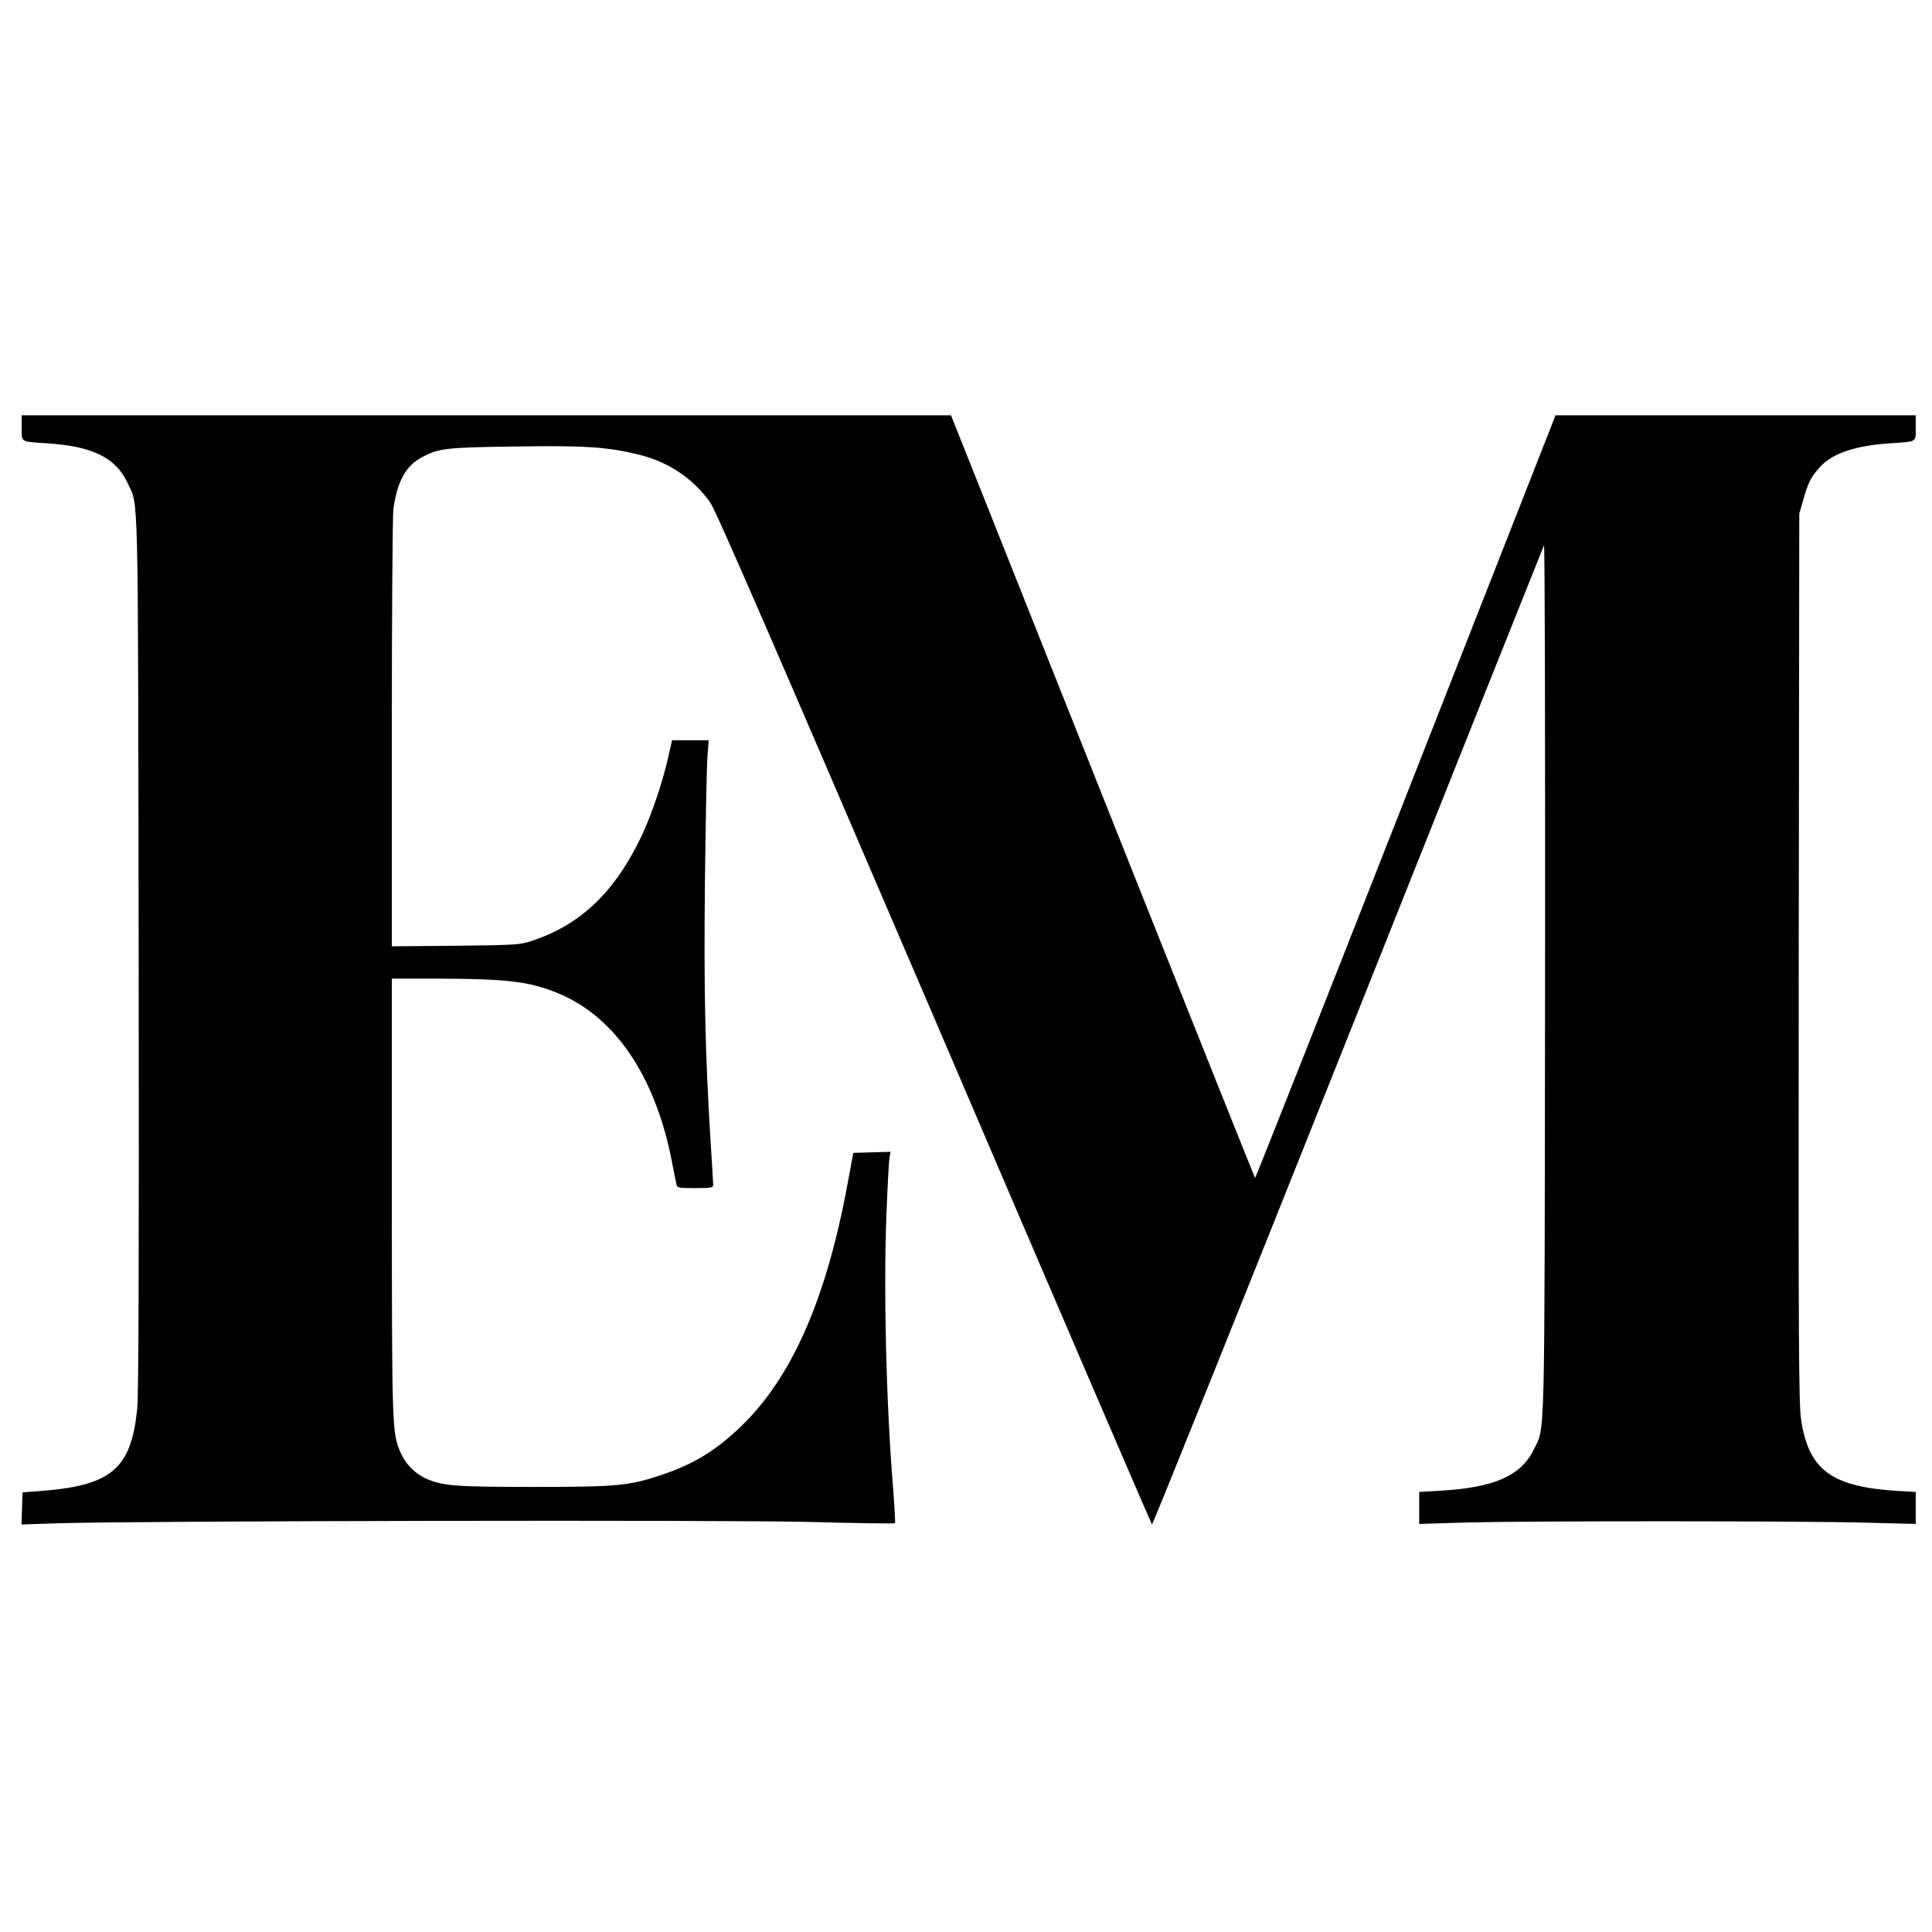
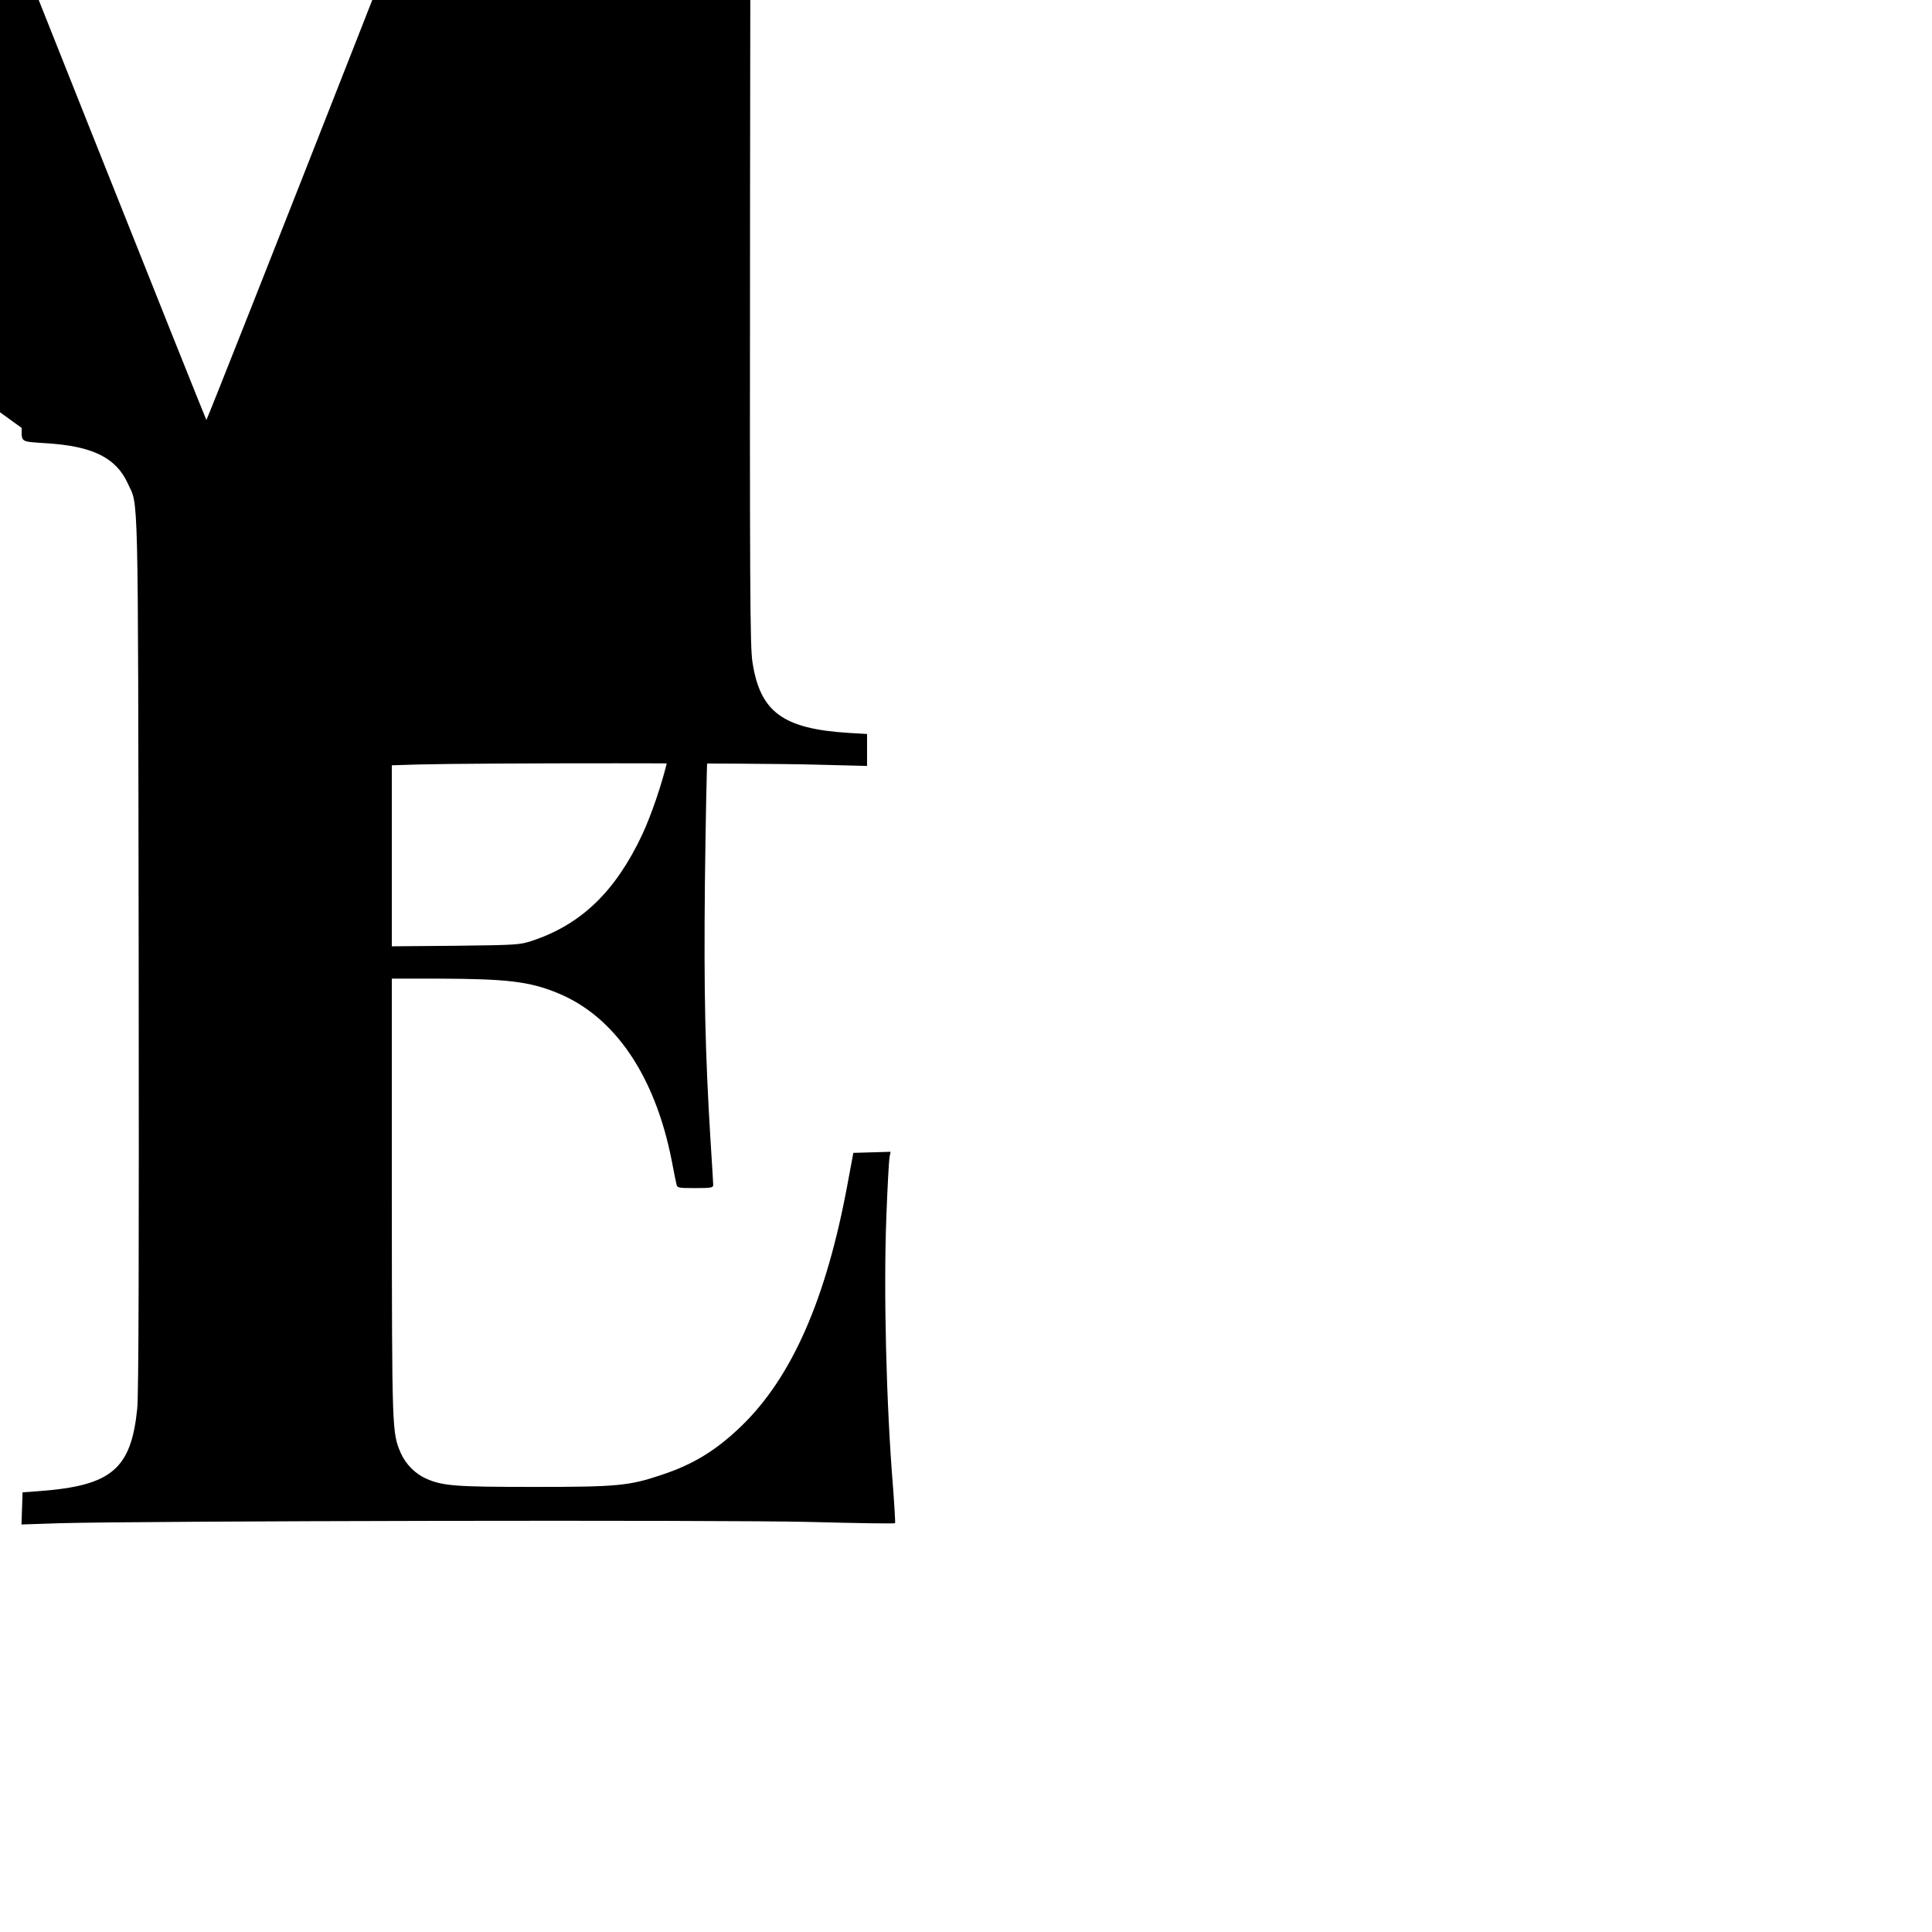
<svg xmlns="http://www.w3.org/2000/svg" version="1.0" width="1070pt" height="1070pt" viewBox="0 0 1070 1070" preserveAspectRatio="xMidYMid meet">
  <g transform="translate(0,1070) scale(0.1,-0.1)" fill="#000000" stroke="none">
-     <path d="M120 8330 c0 -81 -9 -75 139 -85 254 -16 383 -80 448 -221 61 -134 57 46 61 -2604 2 -1691 0 -2447 -8 -2522 -34 -334 -142 -426 -540 -456 l-95 -7 -3 -89 -3 -89 213 7 c459 13 3676 19 4152 7 258 -7 470 -10 473 -7 2 2 -3 91 -11 197 -38 464 -53 1092 -37 1504 6 160 14 305 17 323 l6 33 -103 -3 -103 -3 -32 -172 c-118 -638 -308 -1070 -588 -1341 -140 -135 -267 -213 -444 -271 -178 -60 -245 -66 -702 -66 -436 0 -508 5 -600 46 -61 27 -114 81 -141 143 -48 112 -48 121 -49 1414 l0 1212 258 0 c381 -1 507 -16 663 -81 314 -129 537 -458 629 -926 11 -59 23 -118 26 -130 4 -22 9 -23 104 -23 89 0 100 2 100 18 0 9 -7 121 -15 247 -30 493 -37 819 -31 1428 4 331 10 644 14 695 l7 92 -101 0 -102 0 -22 -97 c-30 -134 -92 -316 -144 -427 -148 -314 -338 -497 -611 -587 -67 -22 -86 -23 -422 -27 l-353 -3 0 1183 c0 651 4 1210 9 1243 22 147 67 232 150 278 96 54 134 59 520 64 389 6 510 -2 682 -43 168 -40 308 -133 403 -268 32 -46 345 -767 1241 -2856 658 -1537 1201 -2799 1205 -2803 3 -4 492 1211 1085 2700 593 1489 1082 2715 1086 2723 5 8 7 -1069 6 -2395 -3 -2656 1 -2482 -63 -2614 -71 -145 -220 -210 -516 -227 l-118 -7 0 -88 0 -89 263 8 c342 9 1854 9 2210 -1 l277 -7 0 88 0 89 -103 6 c-364 23 -490 116 -532 394 -13 90 -15 402 -13 2560 l3 2458 22 77 c27 96 44 129 94 183 69 75 198 118 389 130 149 10 140 4 140 85 l0 70 -997 0 -998 0 -830 -2114 c-456 -1162 -832 -2112 -834 -2110 -2 2 -294 731 -648 1621 -354 890 -732 1840 -840 2111 l-196 492 -2573 0 -2574 0 0 -70z" />
+     <path d="M120 8330 c0 -81 -9 -75 139 -85 254 -16 383 -80 448 -221 61 -134 57 46 61 -2604 2 -1691 0 -2447 -8 -2522 -34 -334 -142 -426 -540 -456 l-95 -7 -3 -89 -3 -89 213 7 c459 13 3676 19 4152 7 258 -7 470 -10 473 -7 2 2 -3 91 -11 197 -38 464 -53 1092 -37 1504 6 160 14 305 17 323 l6 33 -103 -3 -103 -3 -32 -172 c-118 -638 -308 -1070 -588 -1341 -140 -135 -267 -213 -444 -271 -178 -60 -245 -66 -702 -66 -436 0 -508 5 -600 46 -61 27 -114 81 -141 143 -48 112 -48 121 -49 1414 l0 1212 258 0 c381 -1 507 -16 663 -81 314 -129 537 -458 629 -926 11 -59 23 -118 26 -130 4 -22 9 -23 104 -23 89 0 100 2 100 18 0 9 -7 121 -15 247 -30 493 -37 819 -31 1428 4 331 10 644 14 695 l7 92 -101 0 -102 0 -22 -97 c-30 -134 -92 -316 -144 -427 -148 -314 -338 -497 -611 -587 -67 -22 -86 -23 -422 -27 l-353 -3 0 1183 l-118 -7 0 -88 0 -89 263 8 c342 9 1854 9 2210 -1 l277 -7 0 88 0 89 -103 6 c-364 23 -490 116 -532 394 -13 90 -15 402 -13 2560 l3 2458 22 77 c27 96 44 129 94 183 69 75 198 118 389 130 149 10 140 4 140 85 l0 70 -997 0 -998 0 -830 -2114 c-456 -1162 -832 -2112 -834 -2110 -2 2 -294 731 -648 1621 -354 890 -732 1840 -840 2111 l-196 492 -2573 0 -2574 0 0 -70z" />
  </g>
</svg>